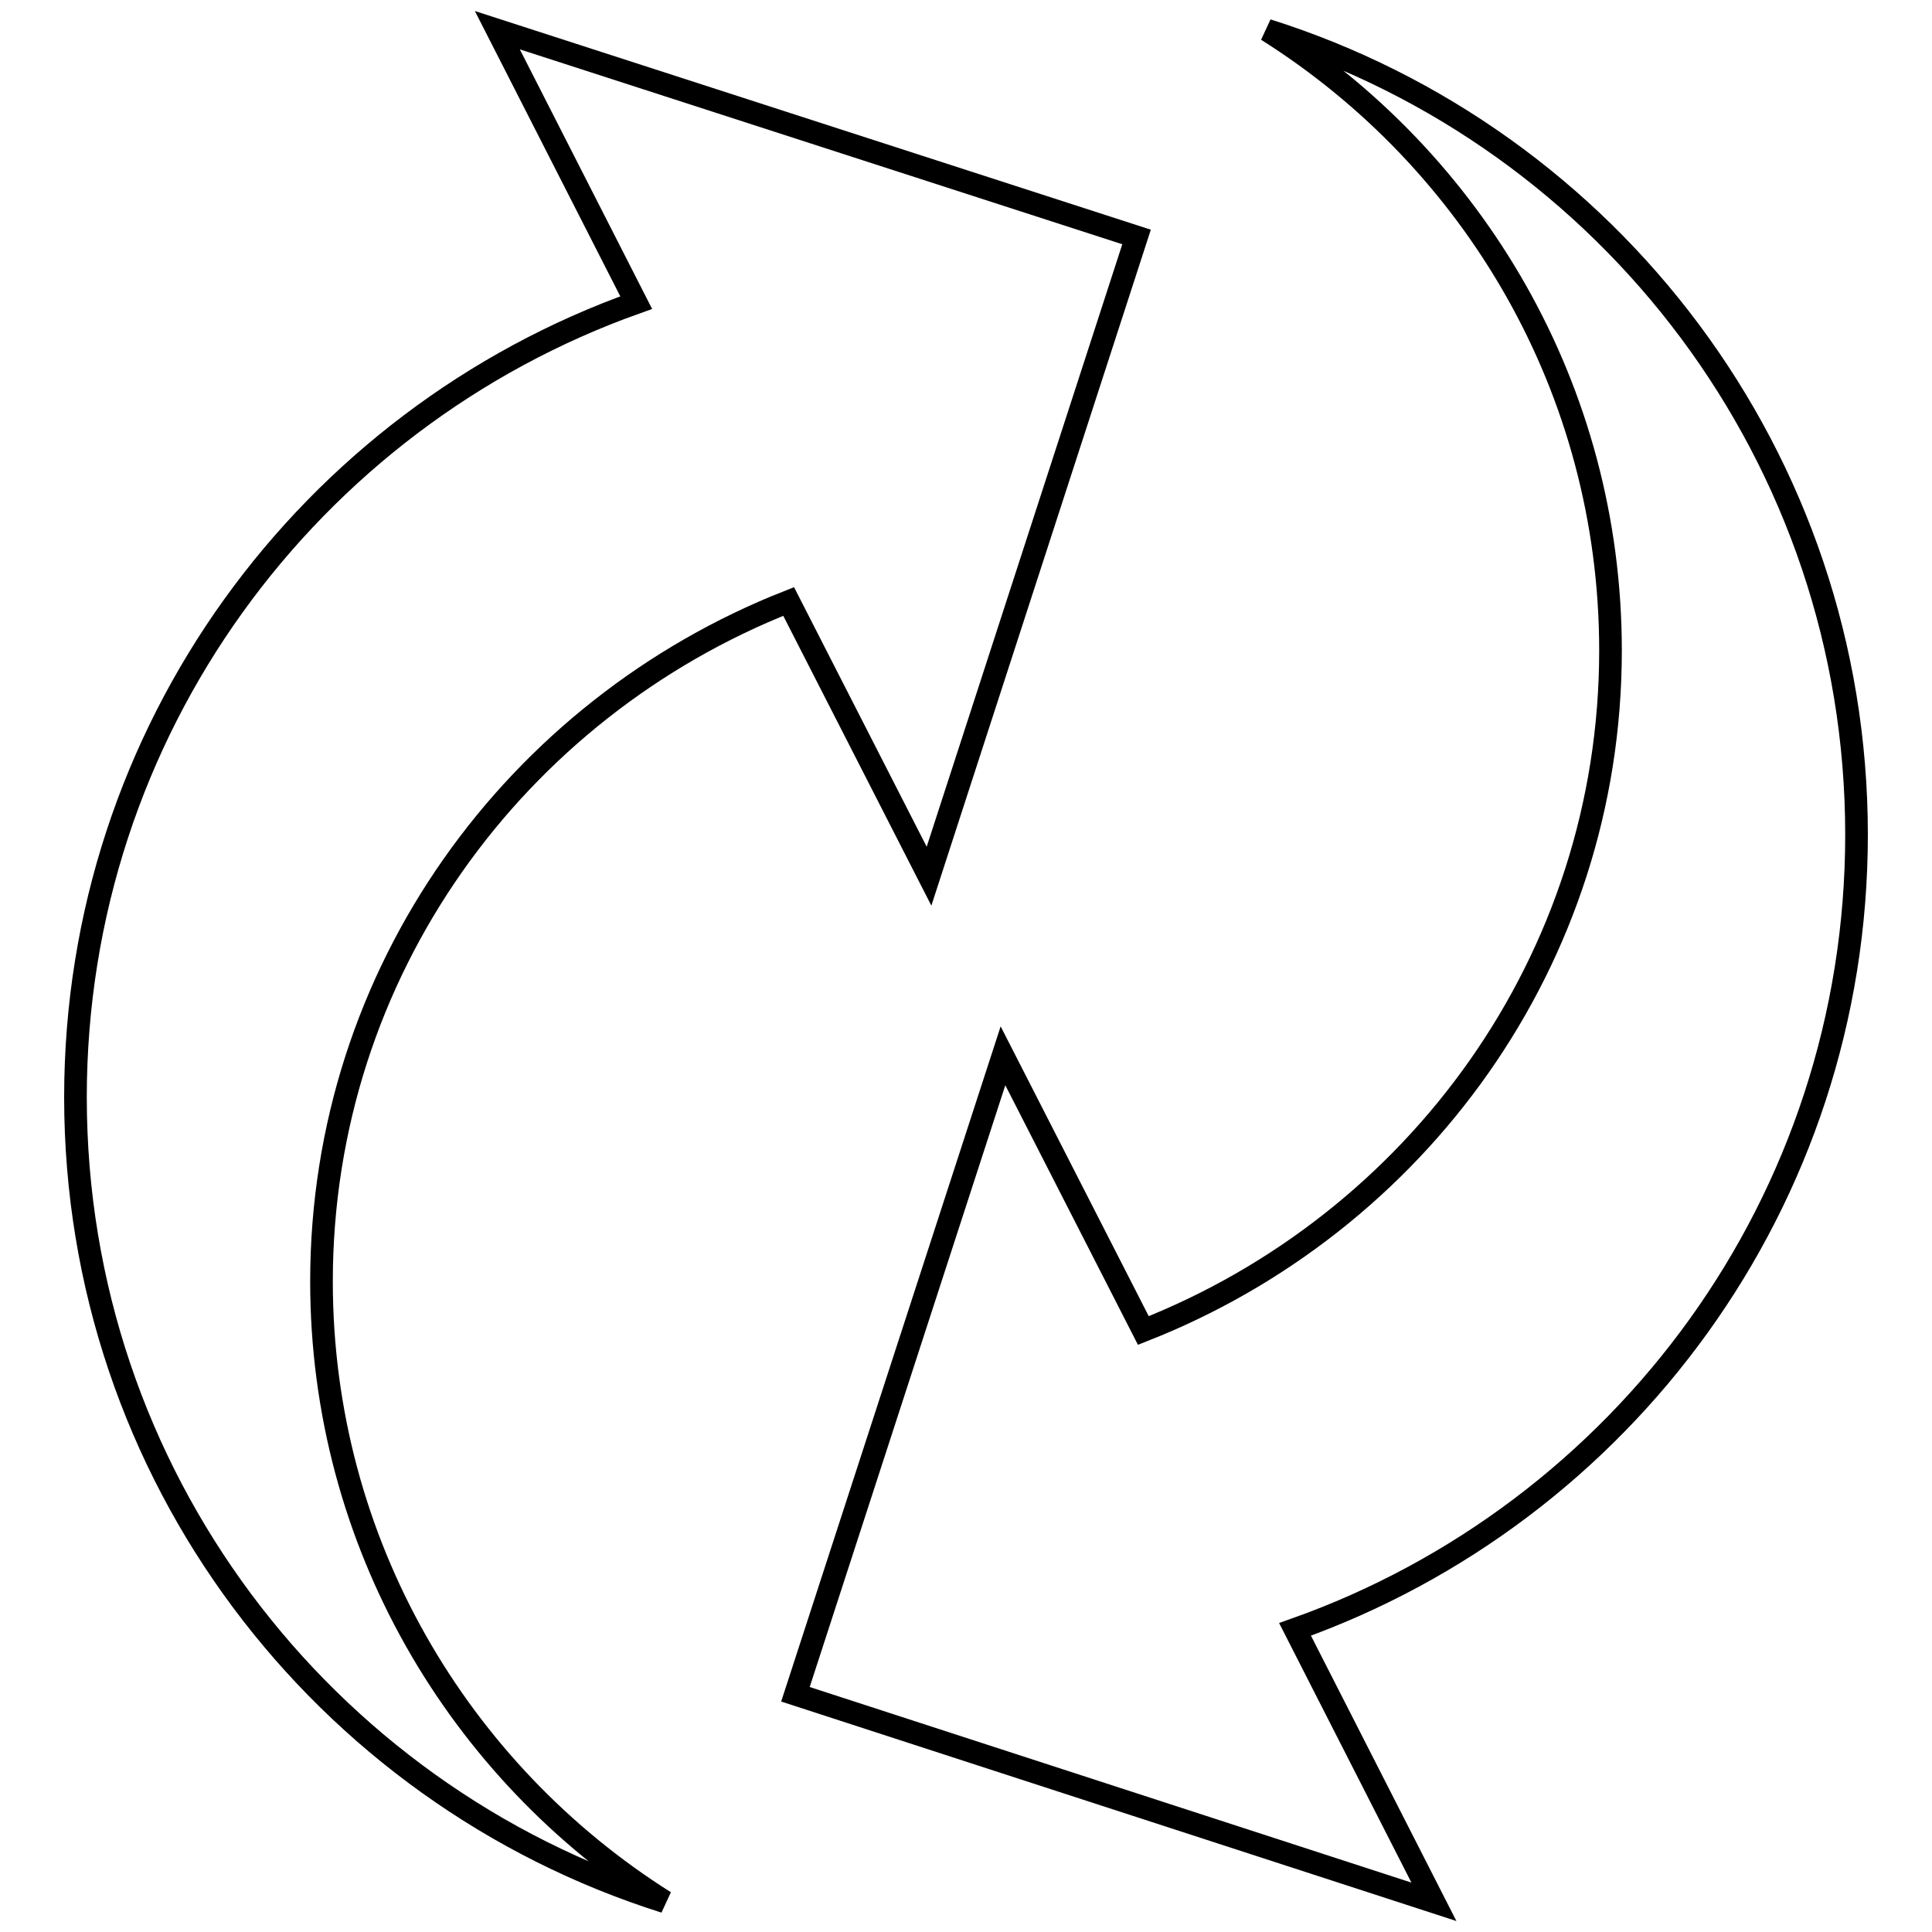
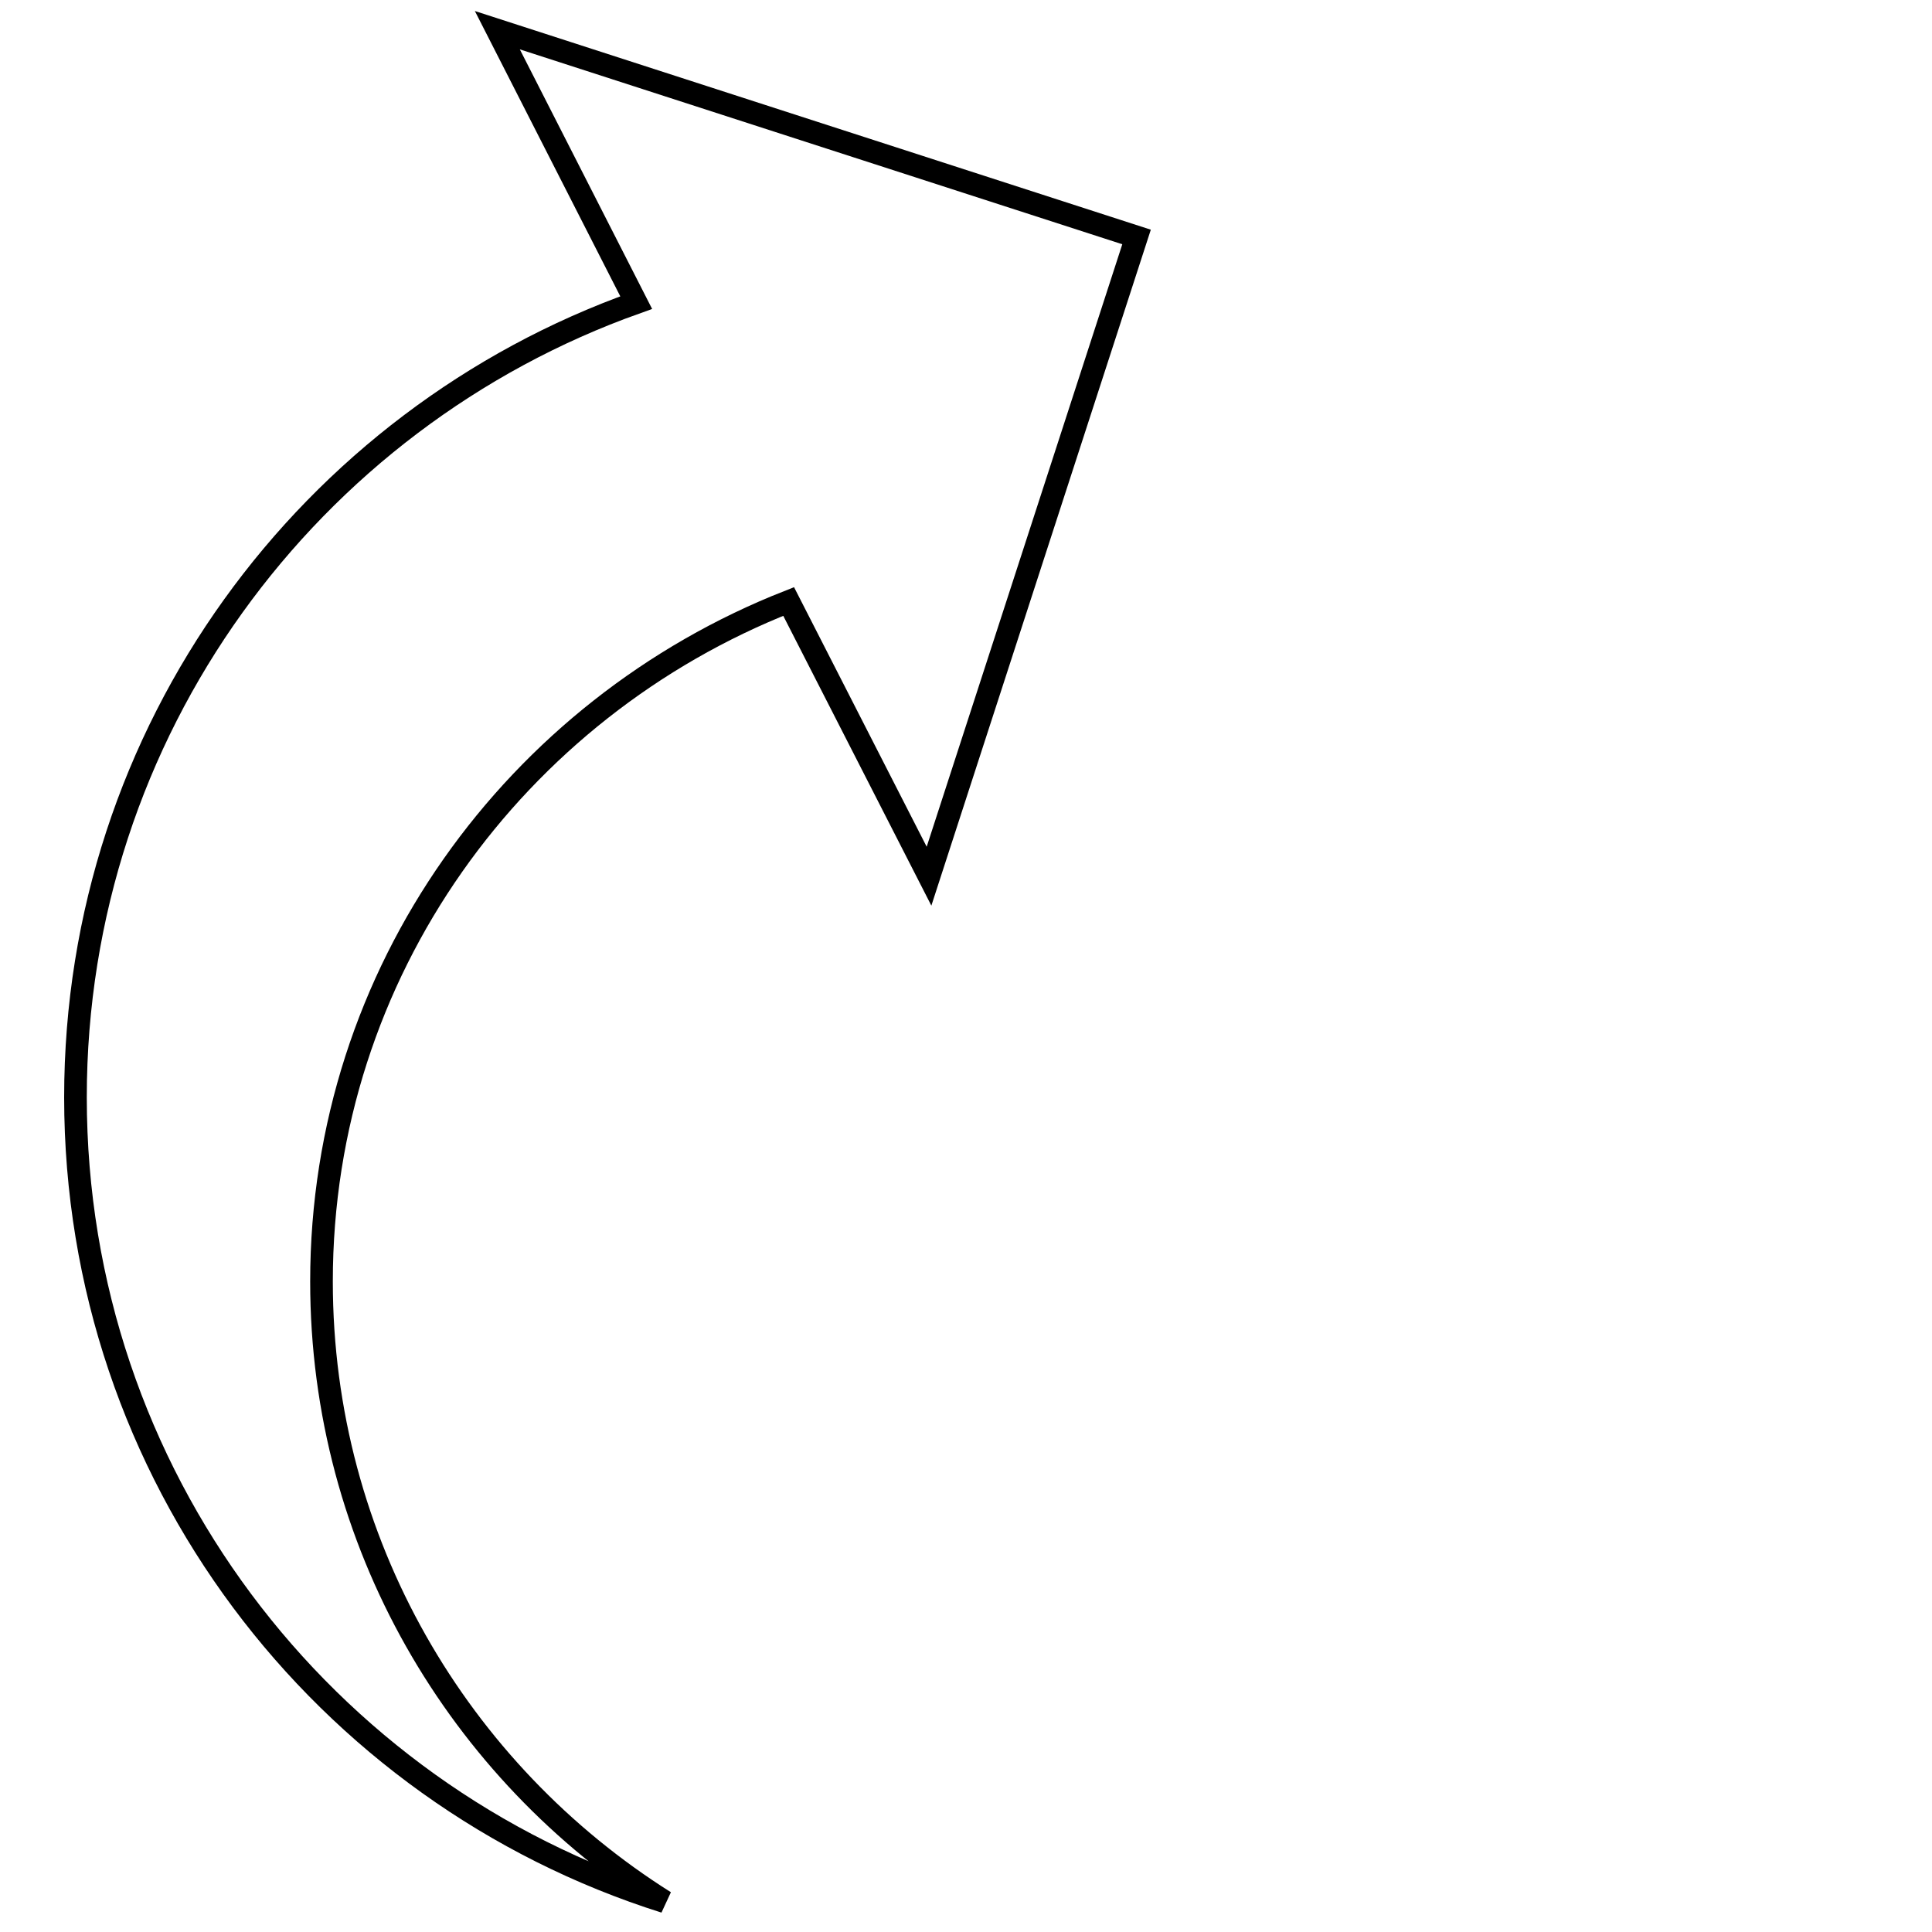
<svg xmlns="http://www.w3.org/2000/svg" version="1.1" x="0px" y="0px" viewBox="0 0 256 256" enable-background="new 0 0 256 256" xml:space="preserve">
  <g>
    <g>
      <g>
        <g>
          <path stroke-width="3" fill-opacity="0" stroke="#000000" d="M104.5,79.7l18.6,36.4l27.5-84.7L65.9,4l18.4,36.1C41,55.5,10,96.8,10,145.4c0,50,32.8,92.3,78.1,106.6c-27.3-17.2-45.5-47.6-45.5-82.2C42.6,128.7,68.4,93.9,104.5,79.7z" />
-           <path stroke-width="3" fill-opacity="0" stroke="#000000" d="M151.5,176.3l-18.6-36.4l-27.5,84.6l84.6,27.5l-18.4-36.1C215,200.5,246,159.2,246,110.6c0-50-32.8-92.3-78.1-106.6c27.3,17.2,45.5,47.5,45.5,82.2C213.4,127.3,187.6,162.1,151.5,176.3z" />
        </g>
        <g />
        <g />
        <g />
        <g />
        <g />
        <g />
        <g />
        <g />
        <g />
        <g />
        <g />
        <g />
        <g />
        <g />
        <g />
      </g>
      <g />
      <g />
      <g />
      <g />
      <g />
      <g />
      <g />
      <g />
      <g />
      <g />
      <g />
      <g />
      <g />
      <g />
      <g />
    </g>
  </g>
</svg>